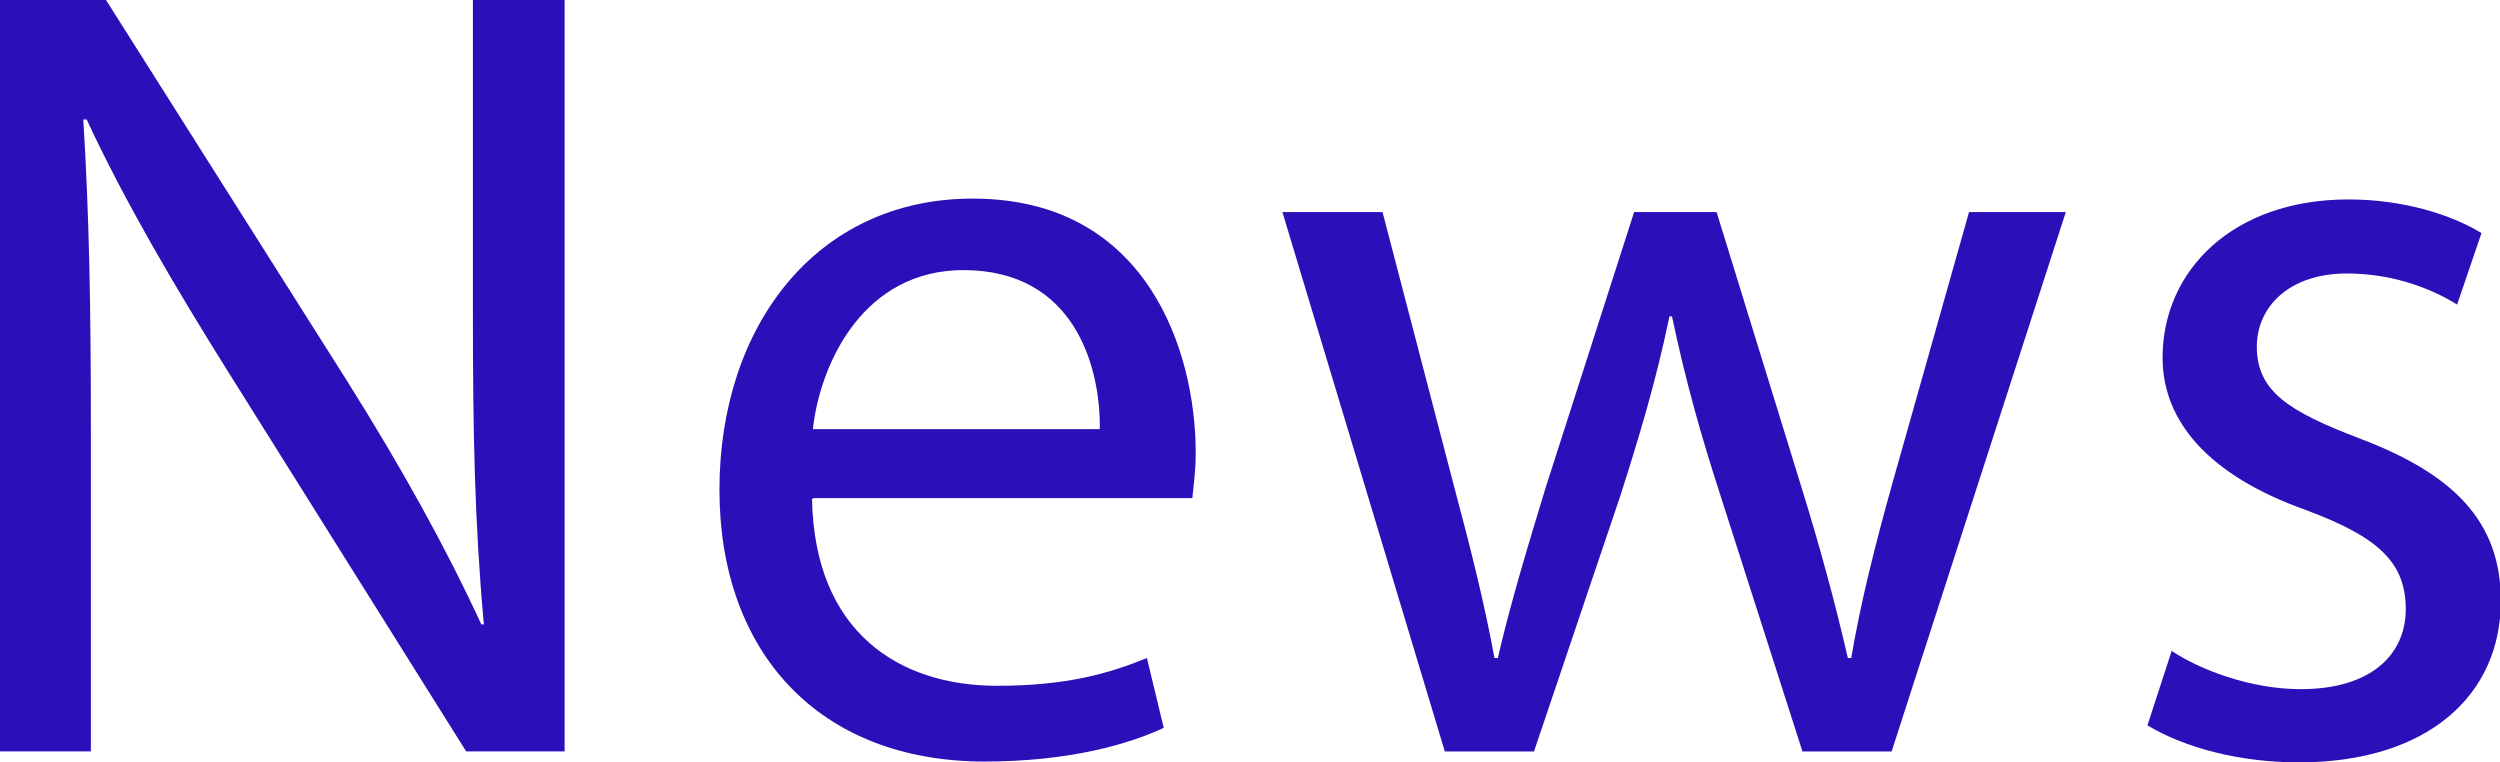
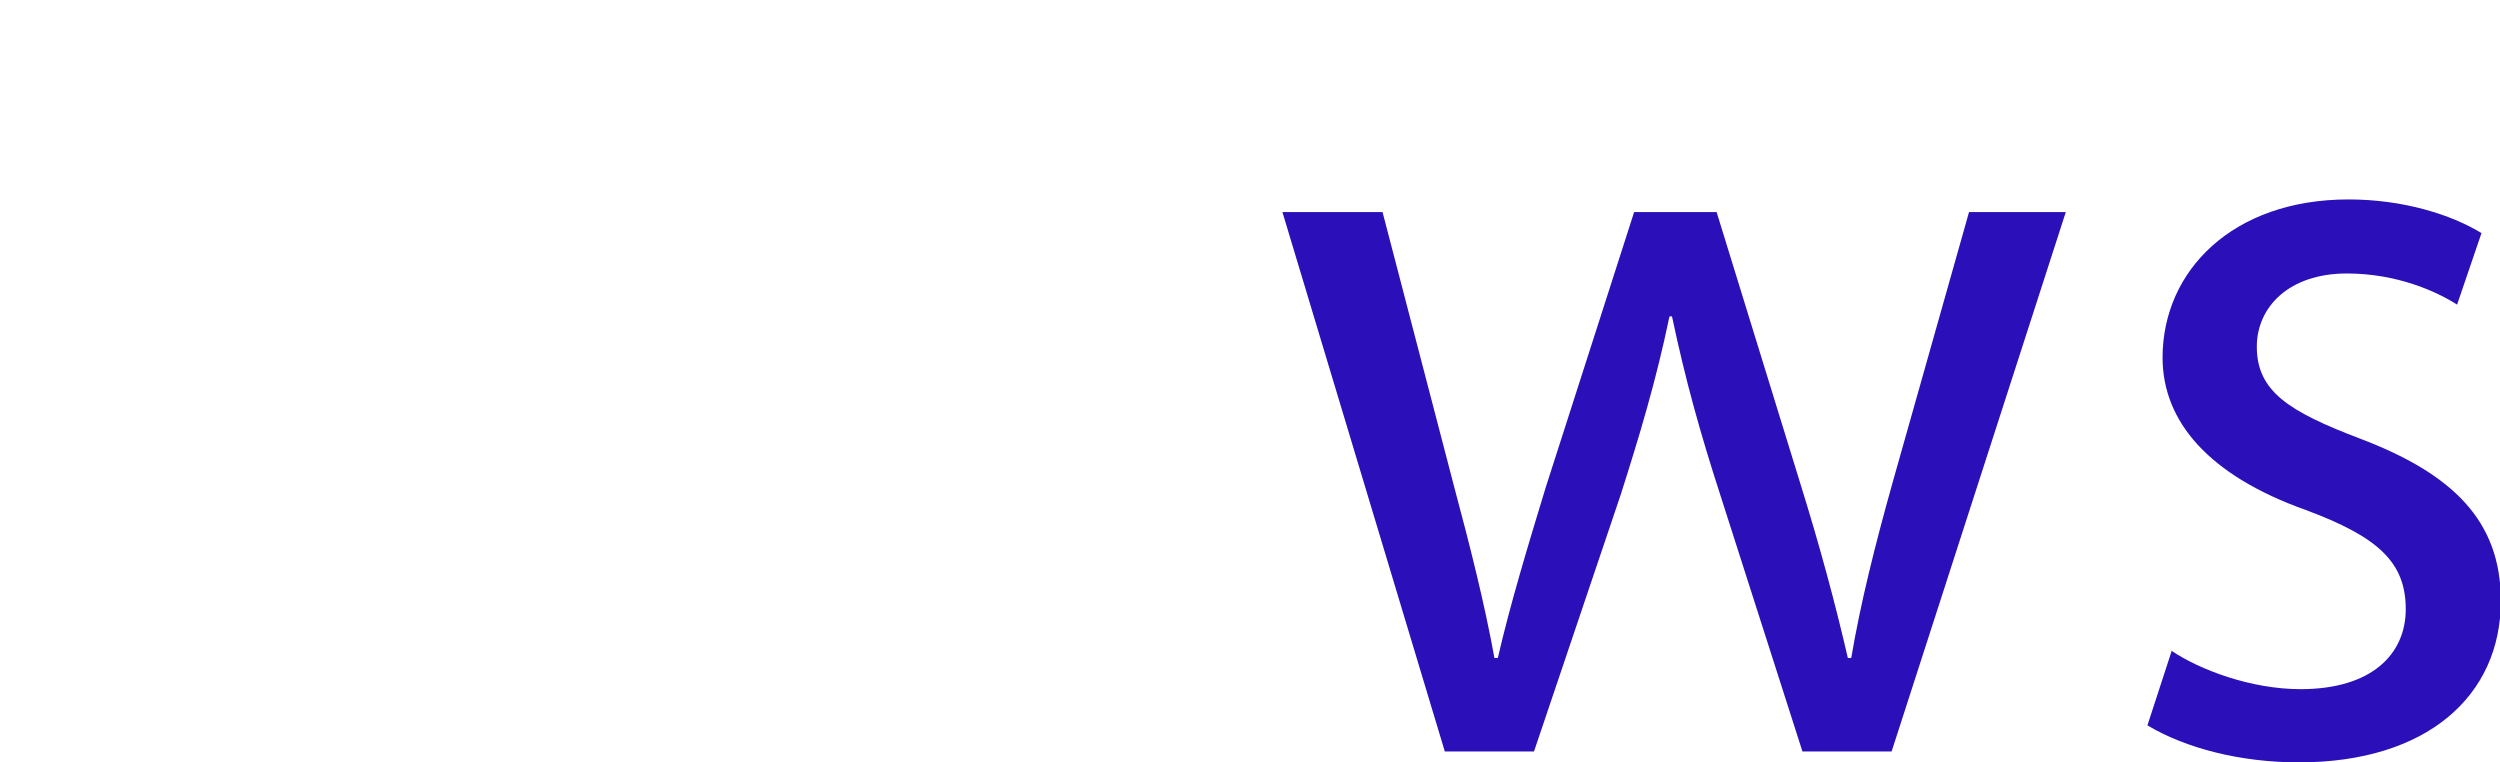
<svg xmlns="http://www.w3.org/2000/svg" id="_レイヤー_2" data-name="レイヤー 2" viewBox="0 0 29.71 9.06">
  <defs>
    <style>
      .cls-1 {
        fill: #2b10b9;
      }
    </style>
  </defs>
  <g id="_5out" data-name="5out">
    <g>
-       <path class="cls-1" d="M0,8.93V0H1.26l2.86,4.52c.66,1.05,1.18,1.99,1.6,2.9h.03c-.11-1.21-.13-2.29-.13-3.68V0h1.09V8.93h-1.17L2.7,4.4c-.62-.99-1.22-2.01-1.67-2.98h-.04c.07,1.14,.09,2.21,.09,3.7v3.81H0Z" />
-       <path class="cls-1" d="M9.65,5.93c.03,1.58,1.03,2.22,2.2,2.22,.83,0,1.34-.15,1.78-.33l.2,.83c-.41,.19-1.11,.4-2.13,.4-1.97,0-3.15-1.3-3.15-3.23s1.14-3.46,3.01-3.46c2.09,0,2.65,1.84,2.65,3.02,0,.24-.03,.42-.04,.54h-4.5Zm3.42-.83c.01-.74-.3-1.89-1.62-1.89-1.18,0-1.7,1.09-1.79,1.89h3.4Z" />
      <path class="cls-1" d="M16.43,2.52l.85,3.26c.19,.71,.36,1.38,.48,2.04h.04c.15-.65,.36-1.34,.57-2.03l1.05-3.27h.98l.99,3.21c.24,.77,.42,1.44,.57,2.09h.04c.11-.65,.28-1.33,.49-2.08l.91-3.22h1.15l-2.07,6.41h-1.06l-.98-3.06c-.23-.71-.41-1.35-.57-2.11h-.03c-.16,.77-.36,1.43-.58,2.12l-1.03,3.05h-1.06l-1.93-6.41h1.19Z" />
      <path class="cls-1" d="M25.8,7.73c.34,.23,.95,.46,1.54,.46,.85,0,1.25-.42,1.25-.95,0-.56-.33-.86-1.19-1.18-1.15-.41-1.7-1.05-1.7-1.81,0-1.03,.83-1.88,2.21-1.88,.65,0,1.22,.18,1.58,.4l-.29,.85c-.25-.16-.72-.37-1.31-.37-.69,0-1.07,.4-1.07,.87,0,.53,.38,.77,1.22,1.09,1.11,.42,1.68,.98,1.68,1.93,0,1.13-.88,1.92-2.4,1.92-.7,0-1.35-.17-1.8-.44l.29-.89Z" />
    </g>
  </g>
</svg>